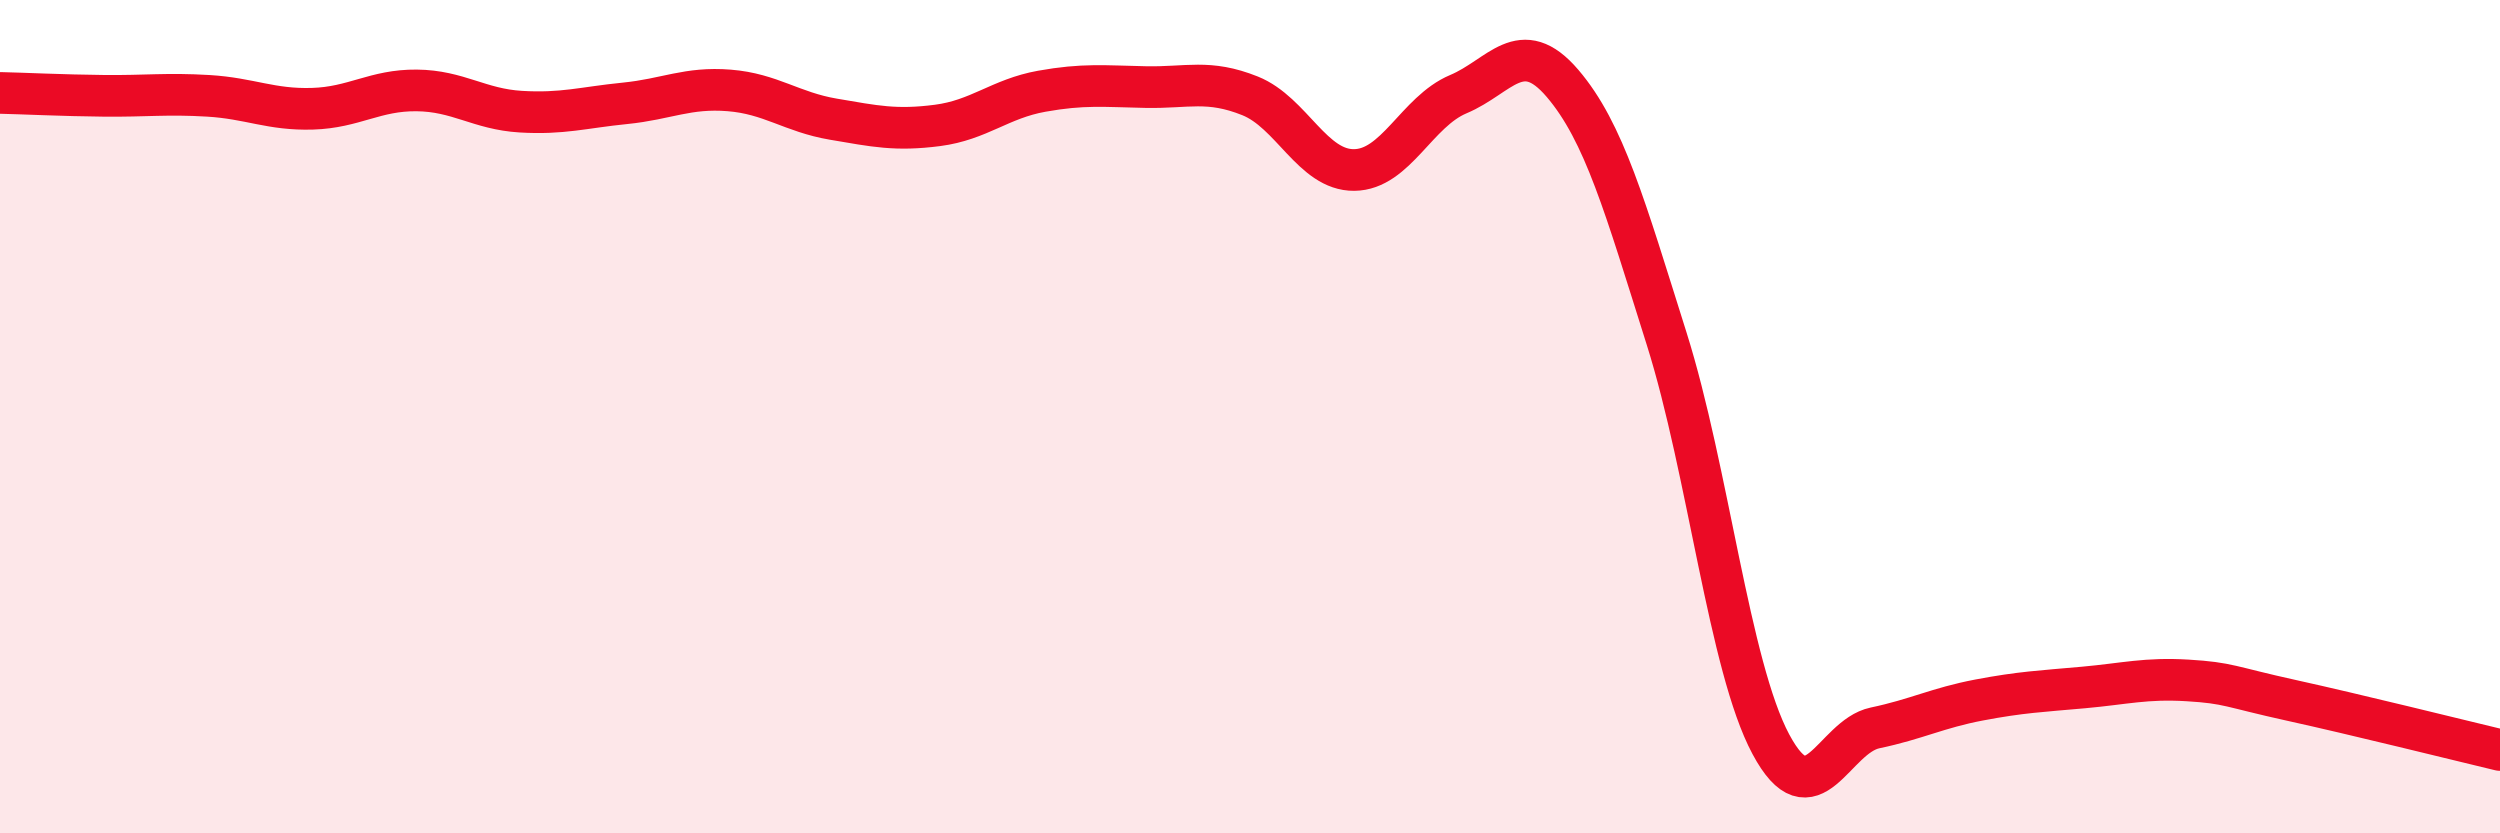
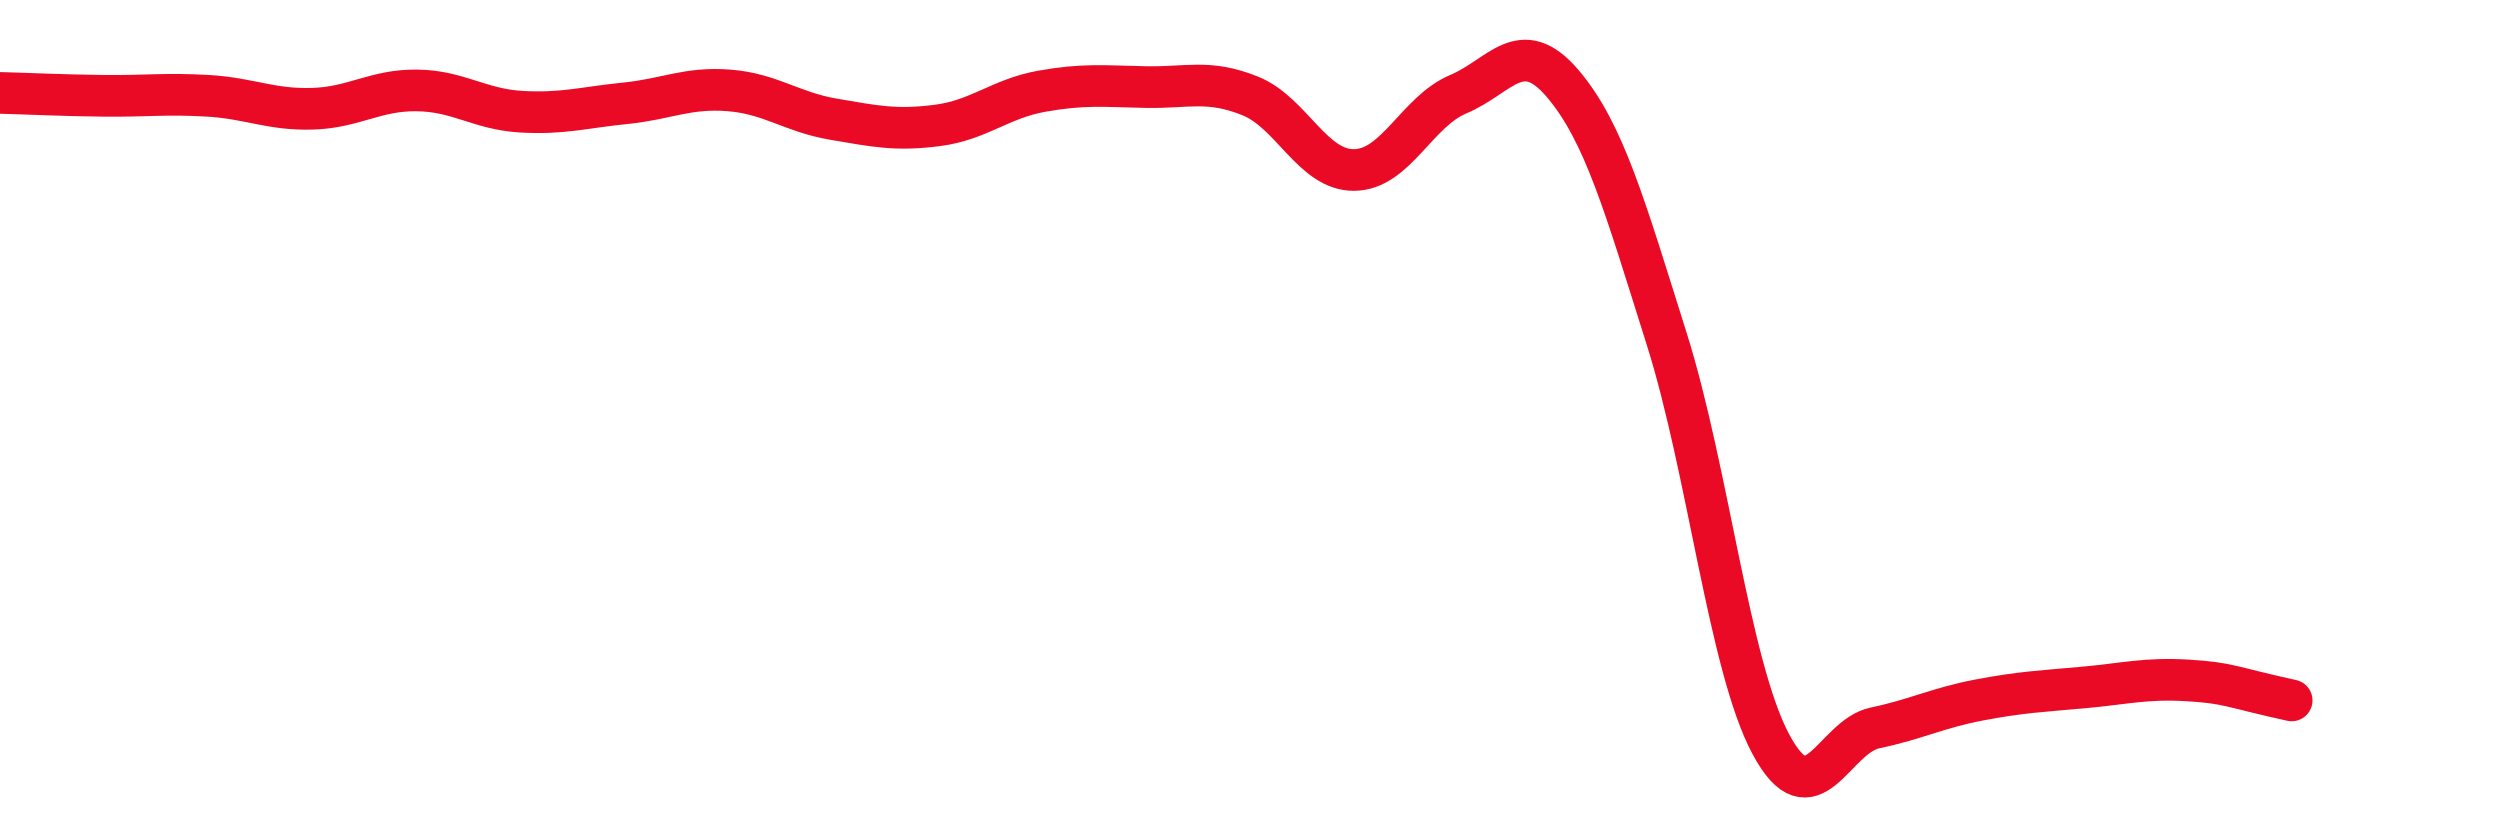
<svg xmlns="http://www.w3.org/2000/svg" width="60" height="20" viewBox="0 0 60 20">
-   <path d="M 0,2.23 C 0.5,2.24 1.5,2.29 2.5,2.3 C 3.5,2.31 4,2.24 5,2.3 C 6,2.36 6.5,2.64 7.5,2.61 C 8.5,2.58 9,2.16 10,2.17 C 11,2.18 11.5,2.62 12.5,2.68 C 13.5,2.74 14,2.58 15,2.48 C 16,2.38 16.5,2.09 17.5,2.17 C 18.5,2.25 19,2.69 20,2.86 C 21,3.03 21.5,3.14 22.5,3.01 C 23.5,2.88 24,2.37 25,2.19 C 26,2.01 26.5,2.07 27.5,2.09 C 28.5,2.11 29,1.9 30,2.3 C 31,2.7 31.5,4.09 32.5,4.08 C 33.5,4.07 34,2.68 35,2.26 C 36,1.84 36.5,0.83 37.5,2 C 38.5,3.17 39,4.96 40,8.13 C 41,11.3 41.5,15.99 42.5,17.86 C 43.5,19.73 44,17.68 45,17.47 C 46,17.26 46.5,16.99 47.5,16.8 C 48.5,16.61 49,16.59 50,16.5 C 51,16.41 51.5,16.27 52.5,16.33 C 53.5,16.39 53.5,16.48 55,16.81 C 56.5,17.14 59,17.76 60,18L60 20L0 20Z" fill="#EB0A25" opacity="0.1" stroke-linecap="round" stroke-linejoin="round" />
-   <path d="M 0,2.23 C 0.5,2.24 1.5,2.29 2.5,2.3 C 3.5,2.31 4,2.24 5,2.3 C 6,2.36 6.5,2.64 7.5,2.61 C 8.5,2.58 9,2.16 10,2.17 C 11,2.18 11.5,2.62 12.5,2.68 C 13.5,2.74 14,2.58 15,2.48 C 16,2.38 16.5,2.09 17.5,2.17 C 18.5,2.25 19,2.69 20,2.86 C 21,3.03 21.5,3.14 22.5,3.01 C 23.5,2.88 24,2.37 25,2.19 C 26,2.01 26.5,2.07 27.5,2.09 C 28.5,2.11 29,1.9 30,2.3 C 31,2.7 31.5,4.09 32.5,4.08 C 33.5,4.07 34,2.68 35,2.26 C 36,1.84 36.5,0.83 37.5,2 C 38.5,3.17 39,4.96 40,8.13 C 41,11.3 41.5,15.99 42.5,17.86 C 43.5,19.73 44,17.68 45,17.47 C 46,17.26 46.5,16.99 47.5,16.8 C 48.5,16.61 49,16.59 50,16.5 C 51,16.41 51.5,16.27 52.5,16.33 C 53.5,16.39 53.5,16.48 55,16.81 C 56.5,17.14 59,17.76 60,18" stroke="#EB0A25" stroke-width="1" fill="none" stroke-linecap="round" stroke-linejoin="round" />
+   <path d="M 0,2.23 C 0.5,2.24 1.5,2.29 2.5,2.3 C 3.5,2.31 4,2.24 5,2.3 C 6,2.36 6.5,2.64 7.5,2.61 C 8.5,2.58 9,2.16 10,2.17 C 11,2.18 11.5,2.62 12.5,2.68 C 13.5,2.74 14,2.58 15,2.48 C 16,2.38 16.5,2.09 17.5,2.17 C 18.5,2.25 19,2.69 20,2.86 C 21,3.03 21.5,3.14 22.5,3.01 C 23.5,2.88 24,2.37 25,2.19 C 26,2.01 26.5,2.07 27.5,2.09 C 28.5,2.11 29,1.9 30,2.3 C 31,2.7 31.5,4.09 32.5,4.08 C 33.5,4.07 34,2.68 35,2.26 C 36,1.84 36.5,0.83 37.5,2 C 38.5,3.17 39,4.96 40,8.13 C 41,11.3 41.5,15.99 42.5,17.86 C 43.5,19.73 44,17.68 45,17.47 C 46,17.26 46.5,16.99 47.5,16.8 C 48.5,16.61 49,16.59 50,16.5 C 51,16.41 51.5,16.27 52.5,16.33 C 53.5,16.39 53.5,16.48 55,16.81 " stroke="#EB0A25" stroke-width="1" fill="none" stroke-linecap="round" stroke-linejoin="round" />
</svg>